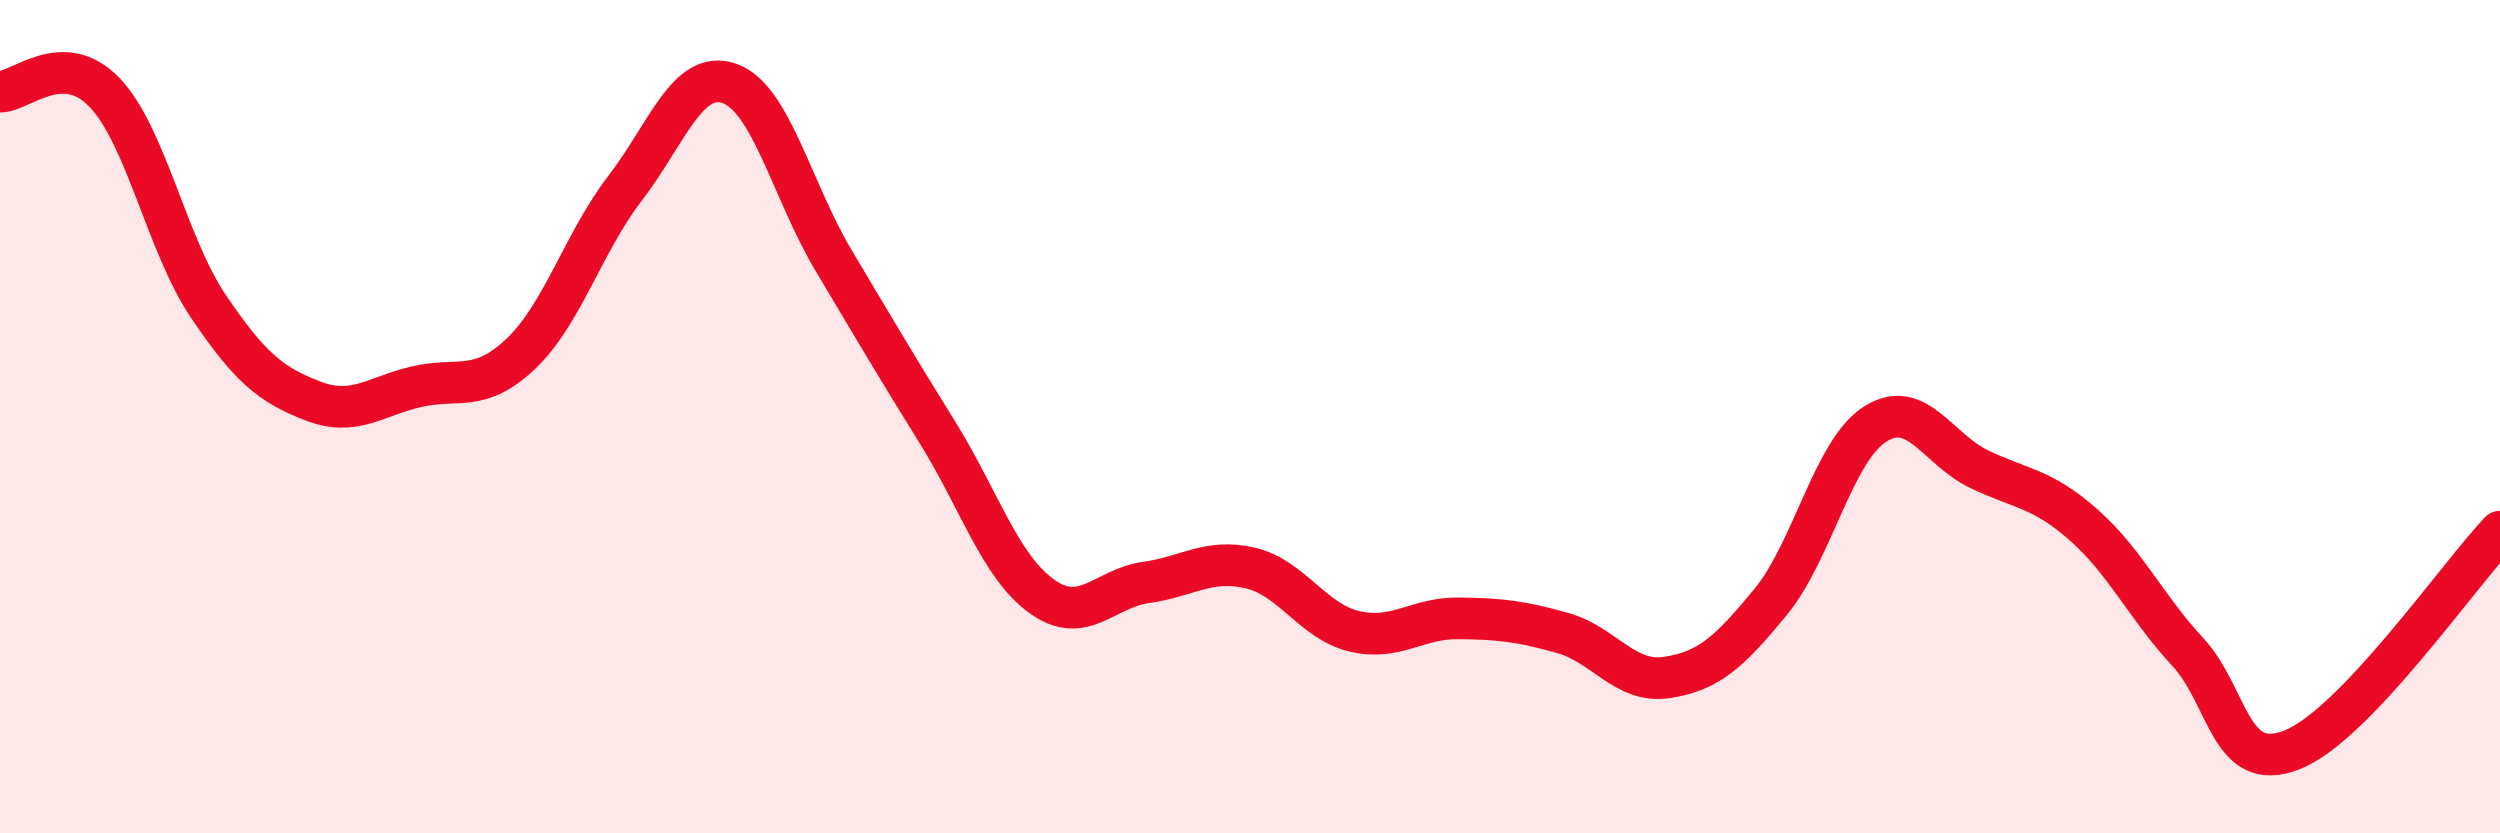
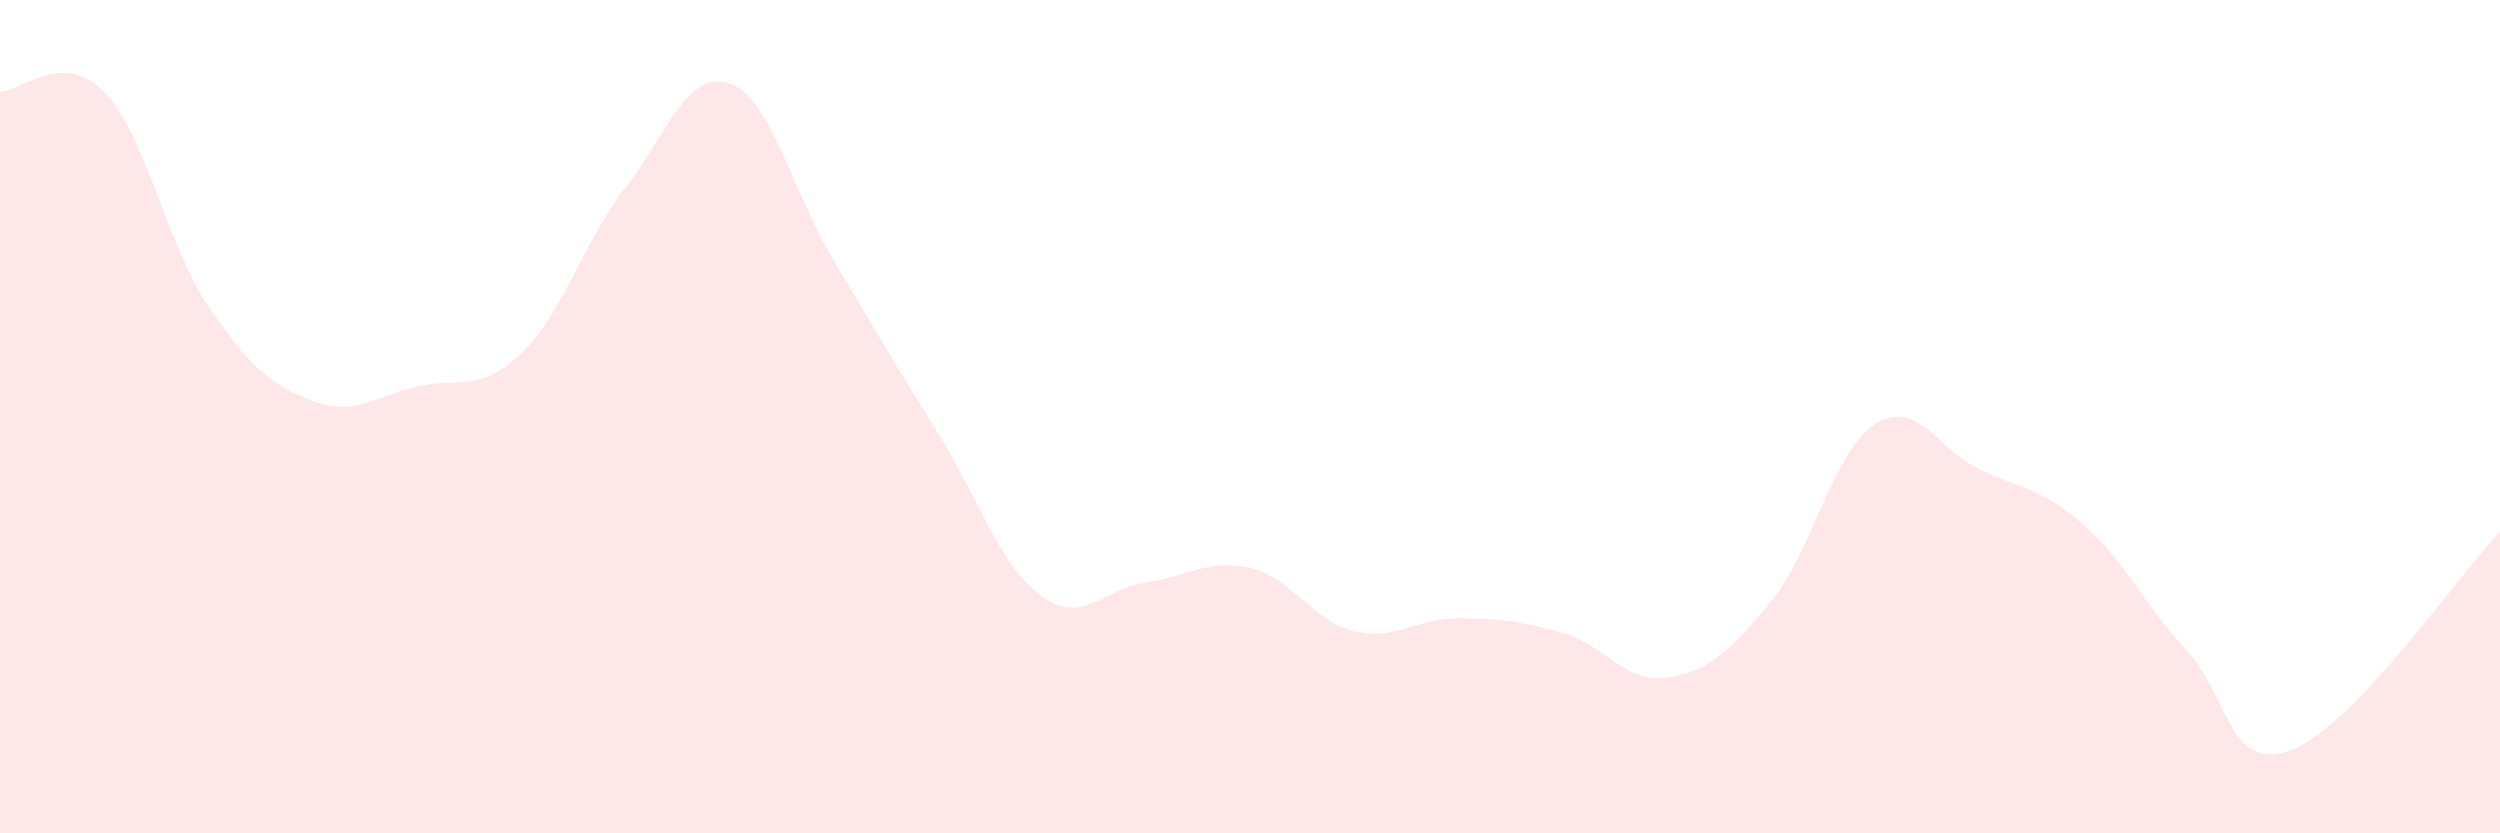
<svg xmlns="http://www.w3.org/2000/svg" width="60" height="20" viewBox="0 0 60 20">
  <path d="M 0,2.2 C 0.5,2.2 1.5,1.18 2.5,2.21 C 3.5,3.24 4,5.87 5,7.35 C 6,8.83 6.5,9.23 7.5,9.62 C 8.5,10.01 9,9.51 10,9.28 C 11,9.05 11.5,9.44 12.5,8.49 C 13.5,7.54 14,5.82 15,4.52 C 16,3.22 16.5,1.66 17.5,2 C 18.5,2.34 19,4.56 20,6.24 C 21,7.92 21.5,8.77 22.5,10.38 C 23.5,11.99 24,13.59 25,14.31 C 26,15.03 26.5,14.12 27.5,13.98 C 28.5,13.84 29,13.4 30,13.63 C 31,13.86 31.5,14.91 32.5,15.15 C 33.5,15.39 34,14.83 35,14.84 C 36,14.85 36.5,14.91 37.5,15.19 C 38.5,15.47 39,16.41 40,16.26 C 41,16.11 41.5,15.66 42.5,14.44 C 43.5,13.22 44,10.82 45,10.18 C 46,9.54 46.5,10.78 47.5,11.26 C 48.5,11.74 49,11.71 50,12.59 C 51,13.47 51.5,14.56 52.5,15.64 C 53.5,16.72 53.5,18.58 55,18 C 56.5,17.42 59,13.81 60,12.76L60 20L0 20Z" fill="#EB0A25" opacity="0.1" stroke-linecap="round" stroke-linejoin="round" />
-   <path d="M 0,2.2 C 0.5,2.2 1.5,1.18 2.5,2.21 C 3.5,3.24 4,5.87 5,7.35 C 6,8.83 6.5,9.23 7.5,9.62 C 8.5,10.01 9,9.51 10,9.28 C 11,9.05 11.5,9.44 12.5,8.49 C 13.5,7.54 14,5.82 15,4.52 C 16,3.22 16.5,1.66 17.5,2 C 18.5,2.34 19,4.56 20,6.24 C 21,7.92 21.5,8.77 22.5,10.38 C 23.5,11.99 24,13.59 25,14.31 C 26,15.03 26.5,14.12 27.5,13.98 C 28.5,13.84 29,13.4 30,13.63 C 31,13.86 31.5,14.91 32.5,15.15 C 33.5,15.39 34,14.83 35,14.84 C 36,14.85 36.5,14.91 37.5,15.19 C 38.5,15.47 39,16.41 40,16.26 C 41,16.11 41.5,15.66 42.5,14.44 C 43.5,13.22 44,10.82 45,10.18 C 46,9.54 46.5,10.78 47.5,11.26 C 48.5,11.74 49,11.71 50,12.59 C 51,13.47 51.5,14.56 52.5,15.64 C 53.5,16.72 53.5,18.58 55,18 C 56.5,17.42 59,13.81 60,12.76" stroke="#EB0A25" stroke-width="1" fill="none" stroke-linecap="round" stroke-linejoin="round" />
</svg>